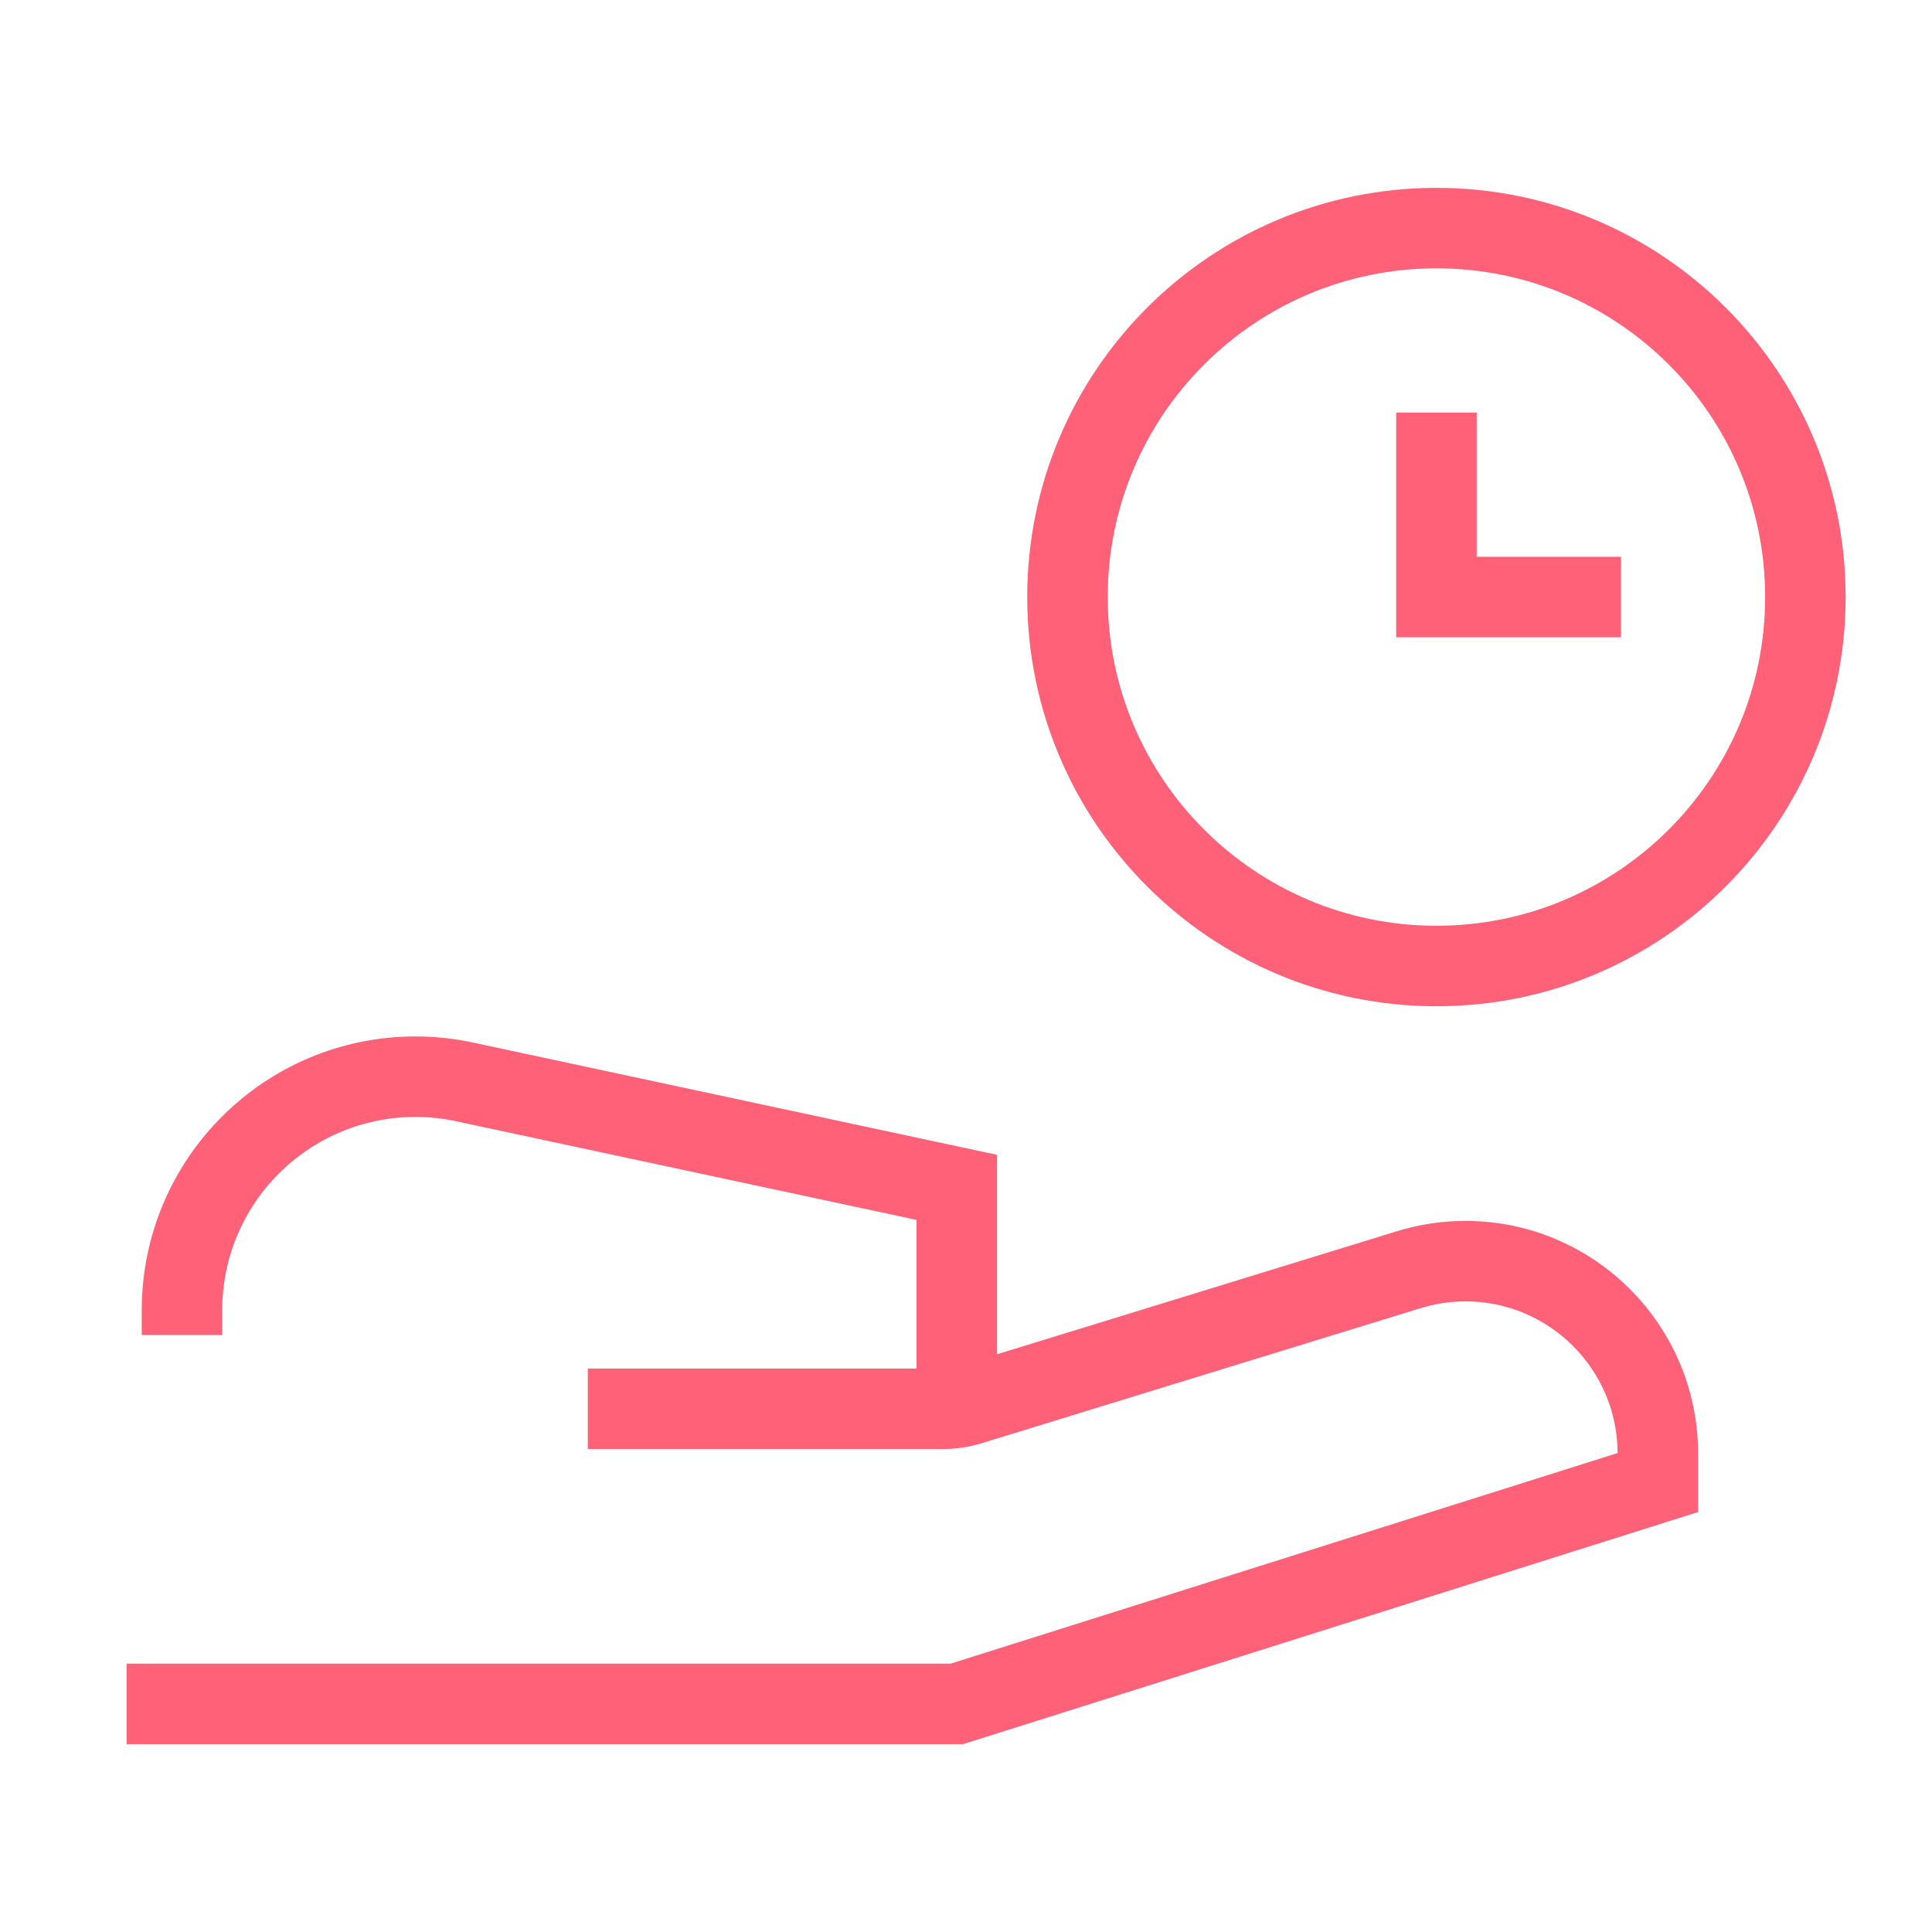
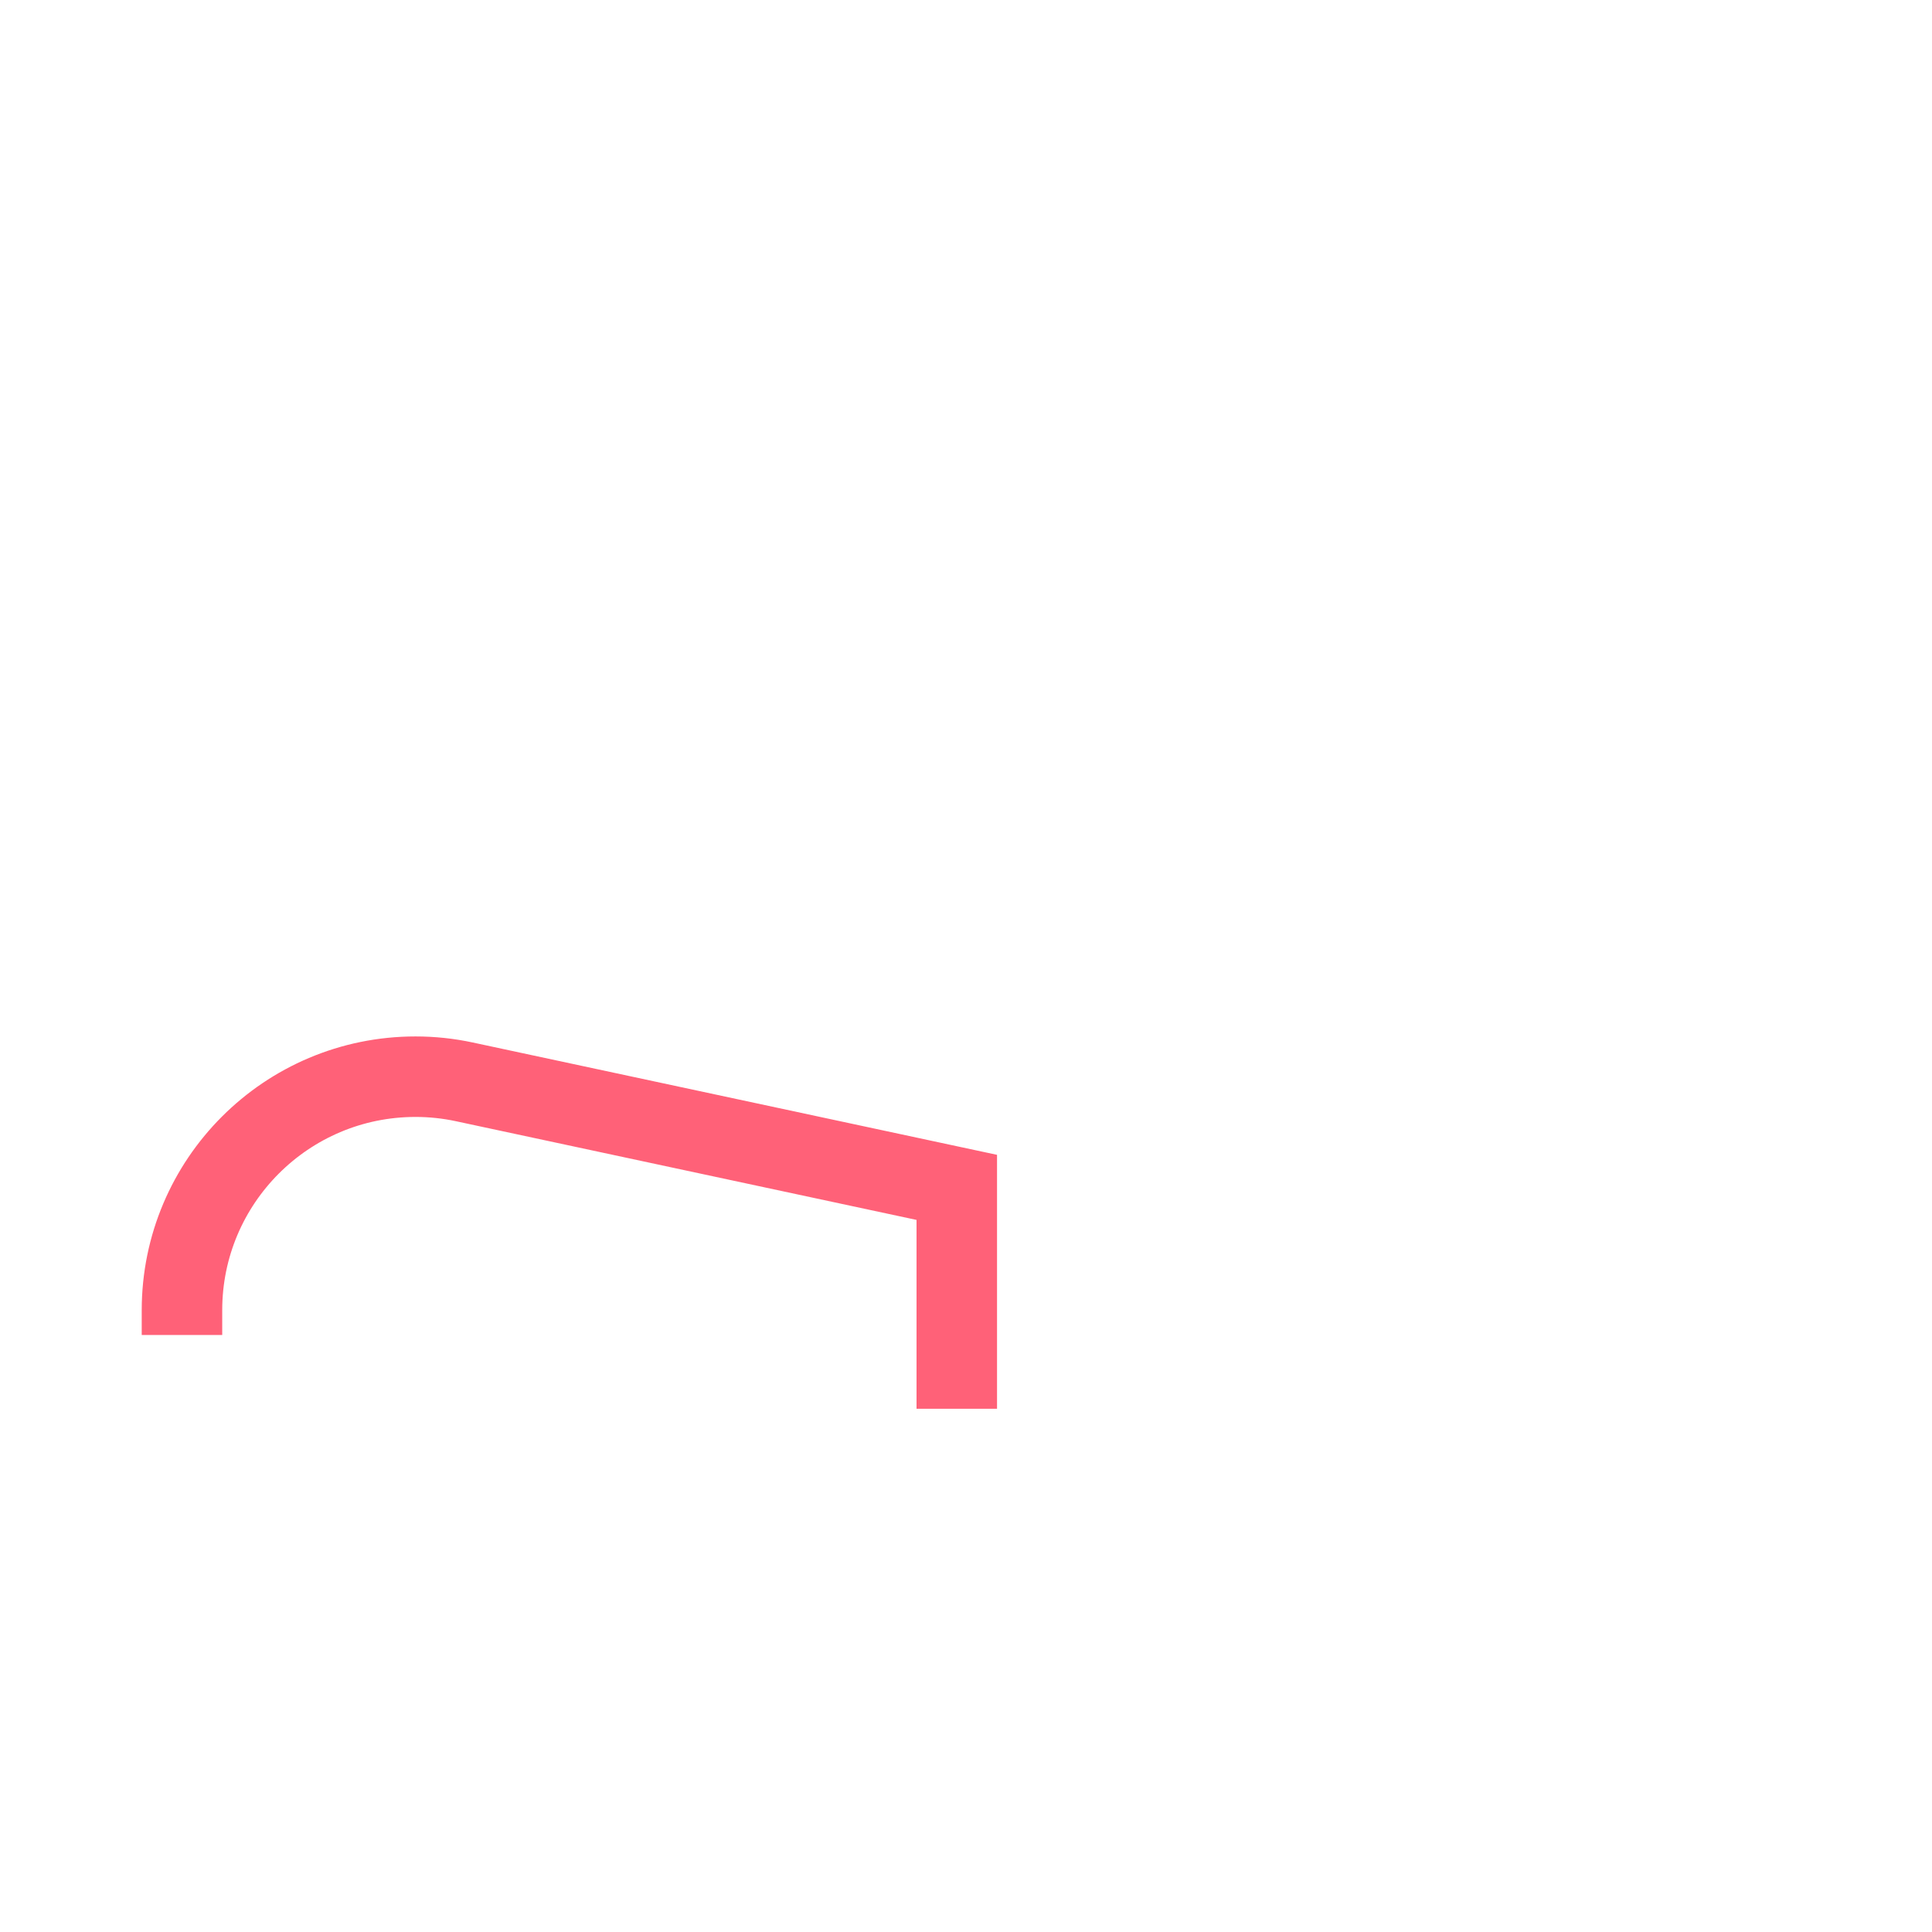
<svg xmlns="http://www.w3.org/2000/svg" width="48" height="48" viewBox="0 0 48 48" fill="none">
-   <path d="M44.854 14.833C44.854 19.896 40.75 24 35.688 24C30.625 24 26.521 19.896 26.521 14.833C26.521 9.771 30.625 5.667 35.688 5.667C40.75 5.667 44.854 9.771 44.854 14.833Z" stroke="#FF6178" stroke-width="2" />
-   <path d="M35.688 10.25V14.833H40.271" stroke="#FF6178" stroke-width="2" />
-   <path d="M3.146 42.333H23.771L41.188 36.833V36.114C41.188 33.474 39.047 31.333 36.406 31.333C35.93 31.333 35.456 31.405 35 31.545L24.087 34.903C23.877 34.967 23.659 35 23.44 35H14.604" stroke="#FF6178" stroke-width="2" />
  <path d="M23.771 35V29.5L11.539 26.879C11.139 26.793 10.732 26.75 10.323 26.75C7.119 26.75 4.521 29.348 4.521 32.552V33.167" stroke="#FF6178" stroke-width="2" />
</svg>